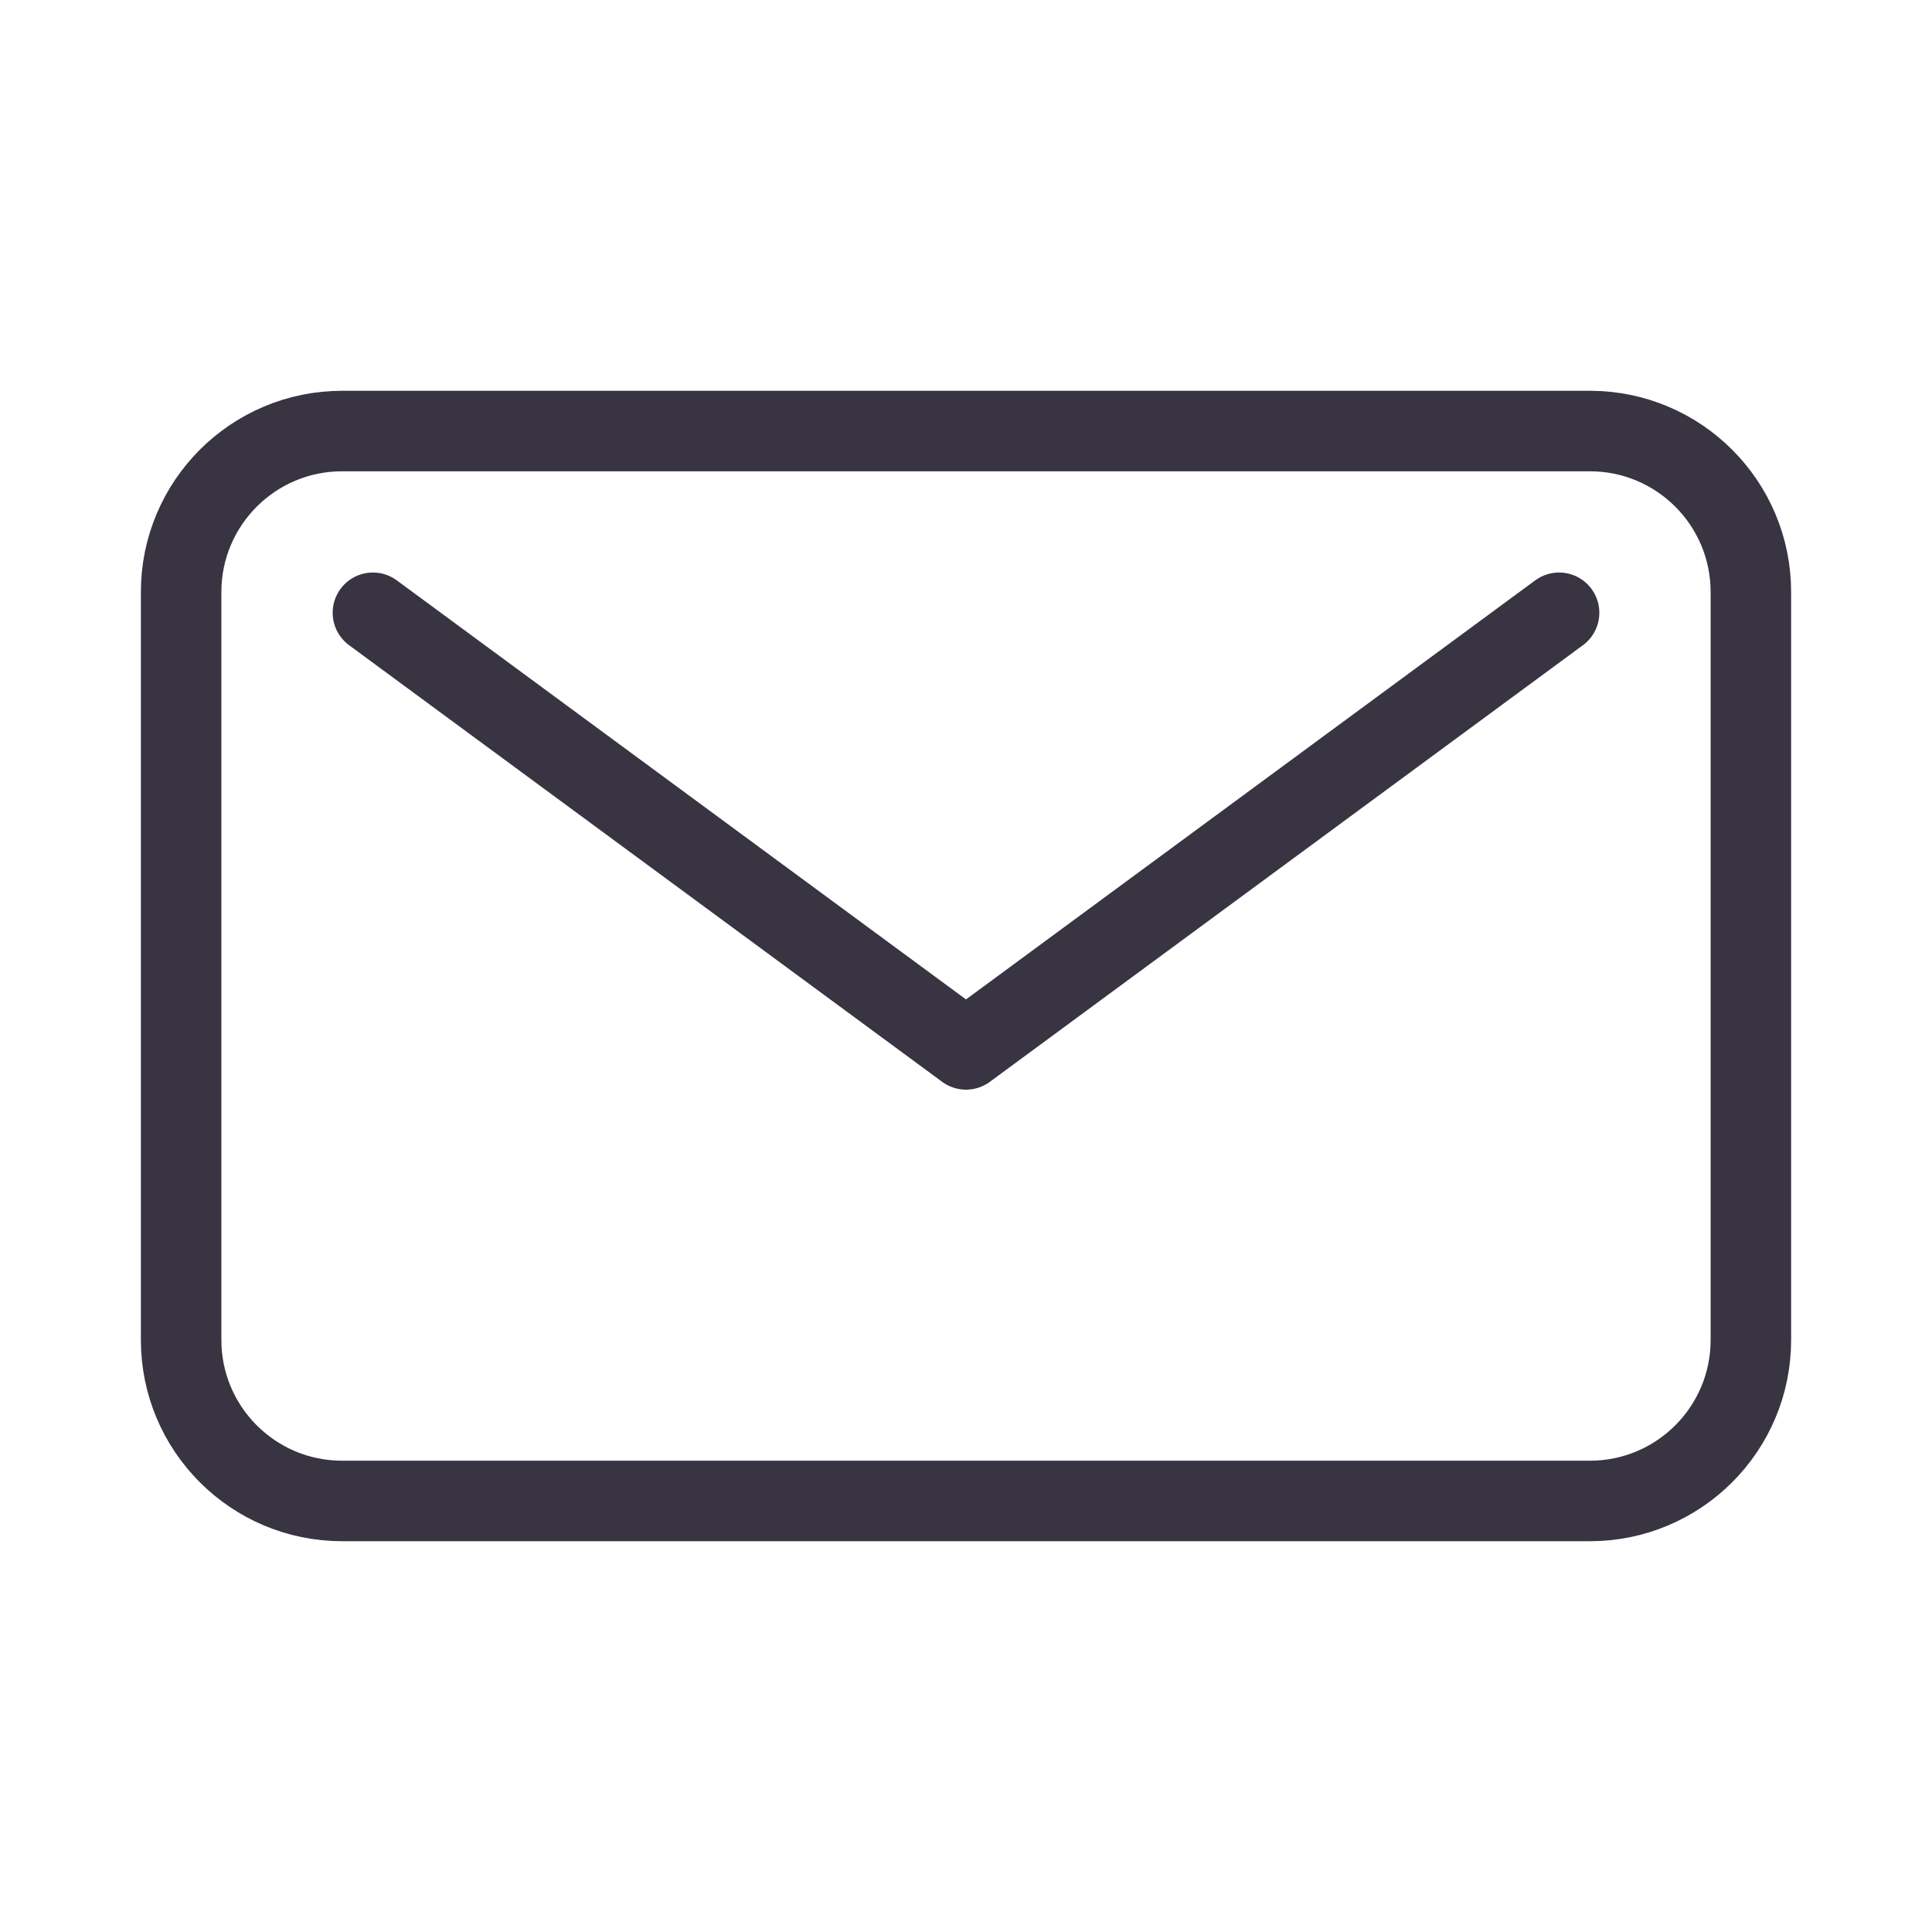
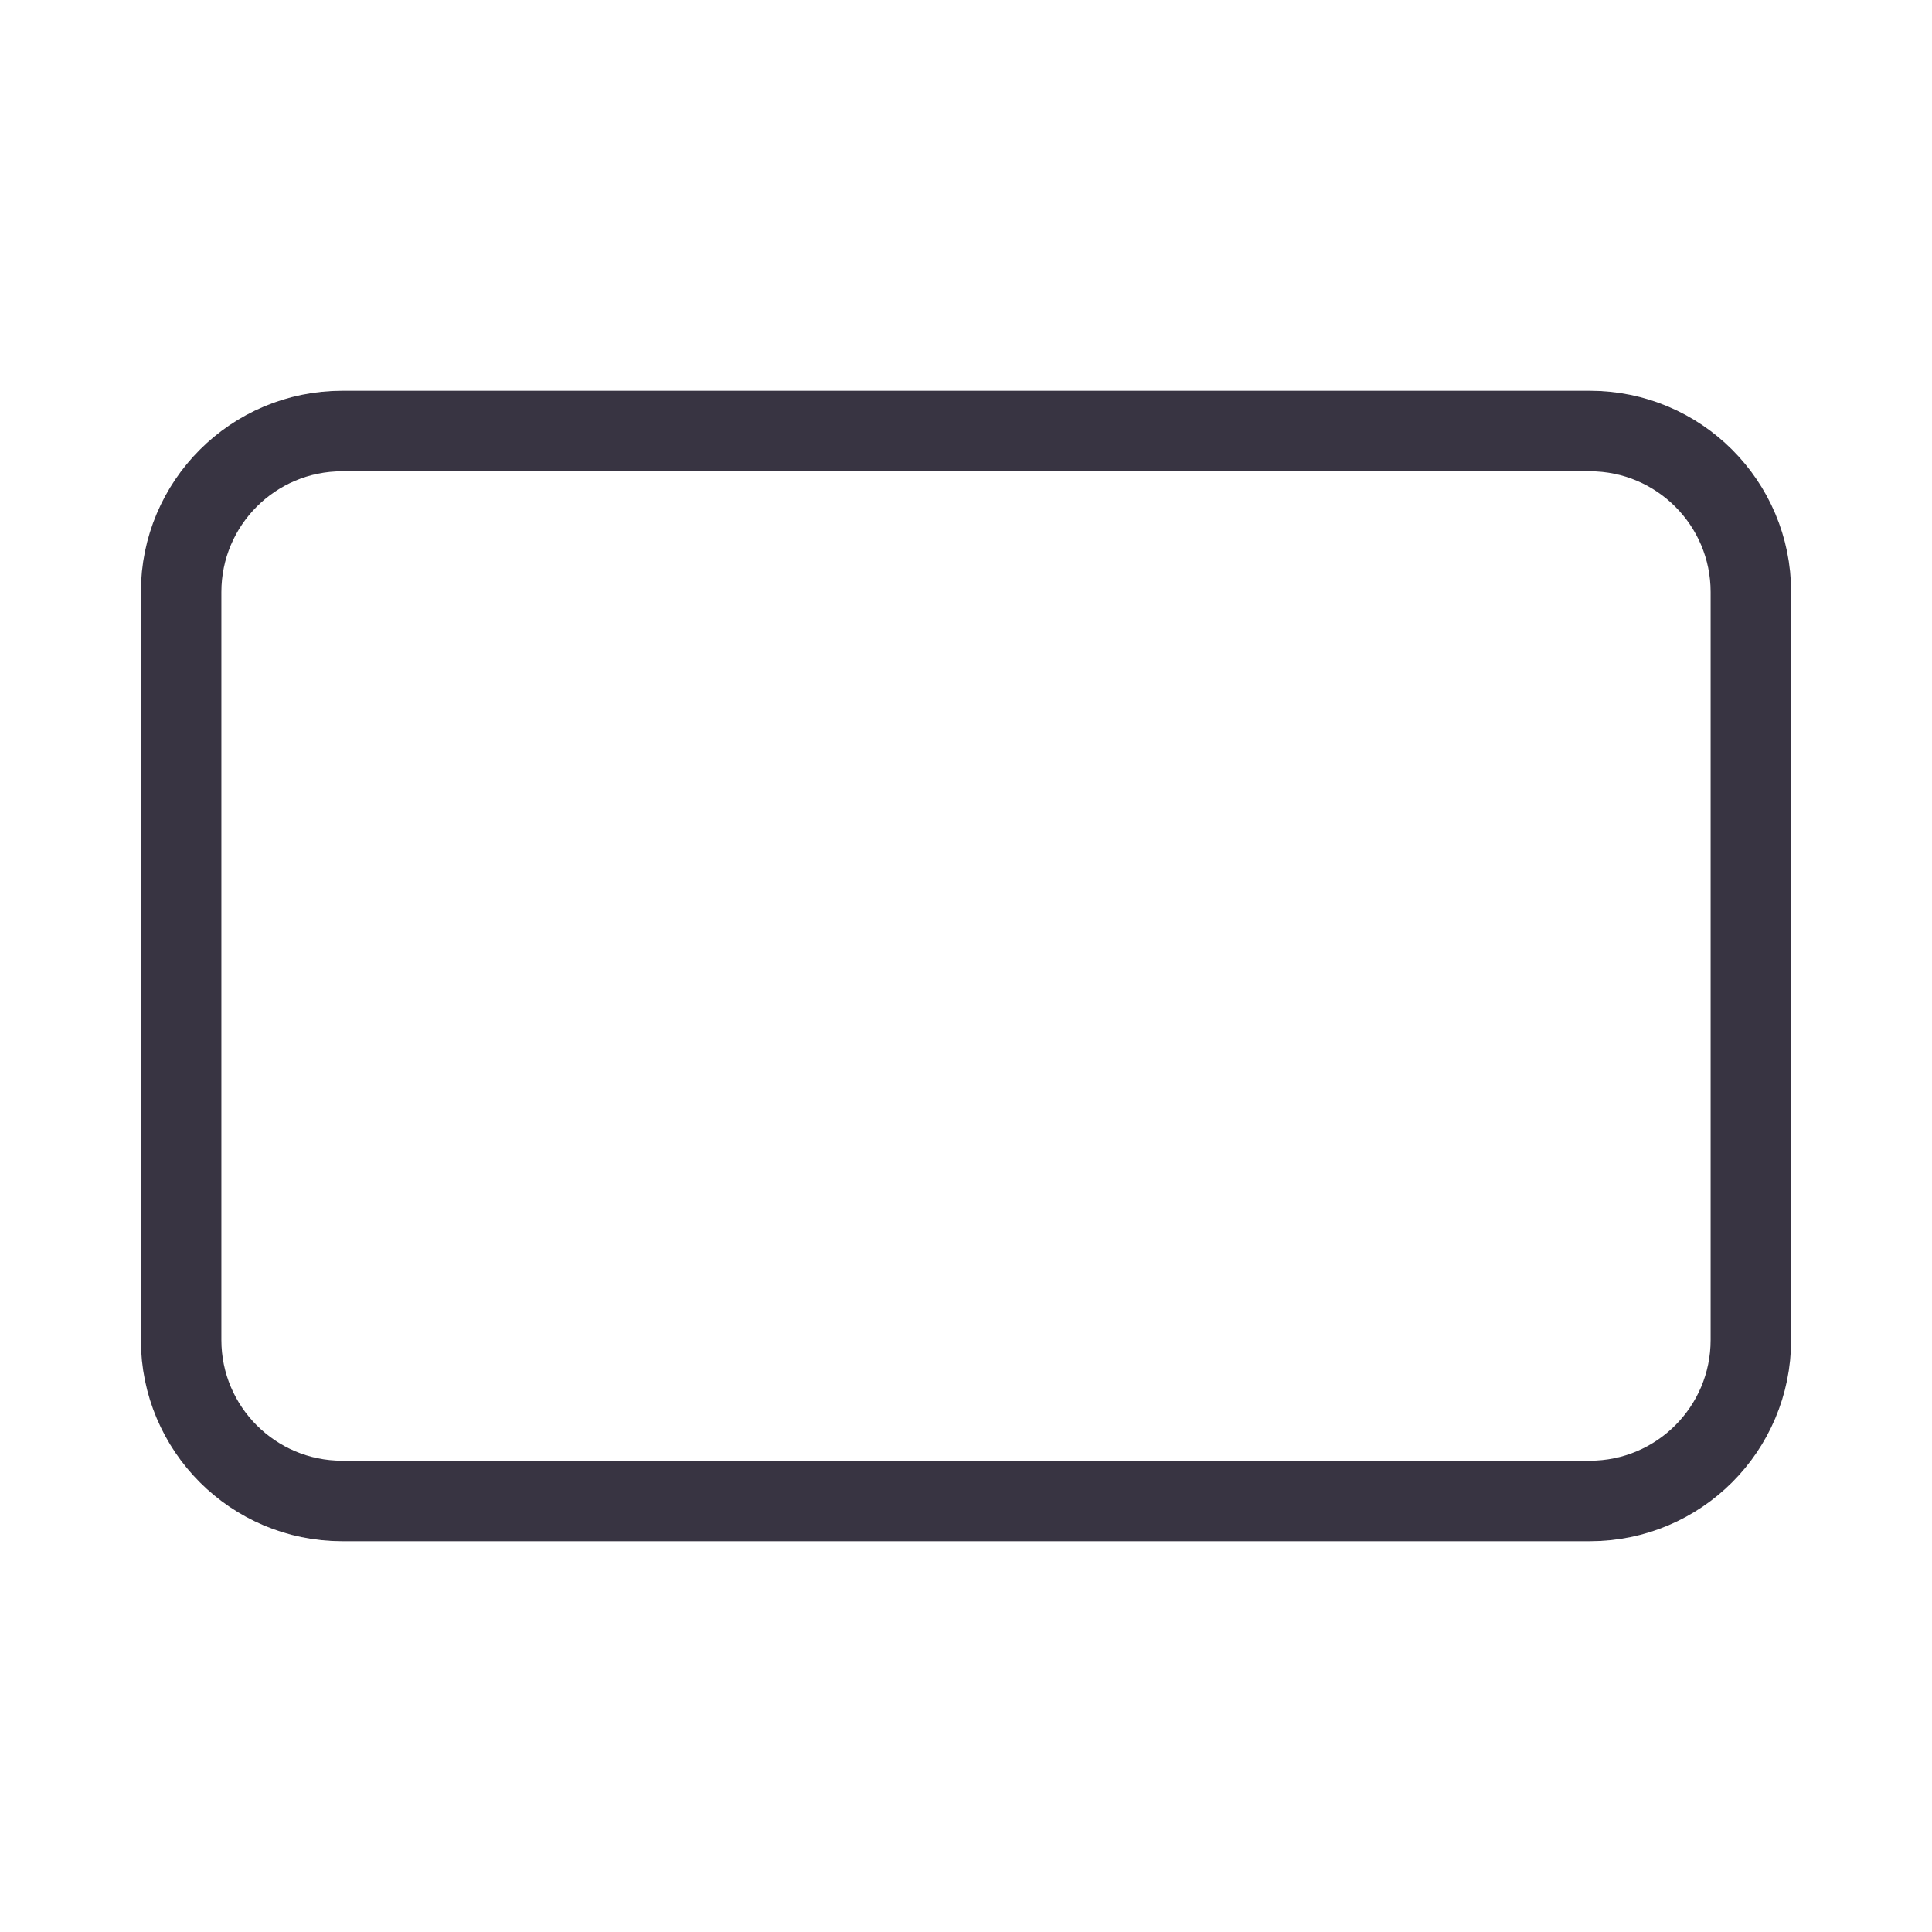
<svg xmlns="http://www.w3.org/2000/svg" width="48" height="48" viewBox="0 0 48 48" fill="none">
-   <path d="M38.735 15.224L24 26.072L9.265 15.224" stroke="#383442" stroke-width="2" stroke-linecap="round" stroke-linejoin="round" />
  <path d="M39.5 10.709H8.5C6.291 10.709 4.5 12.5 4.5 14.709V33.291C4.5 35.5 6.291 37.291 8.5 37.291H39.5C41.709 37.291 43.5 35.5 43.5 33.291V14.709C43.5 12.5 41.709 10.709 39.5 10.709Z" stroke="#383442" stroke-width="2" stroke-linecap="round" stroke-linejoin="round" />
</svg>